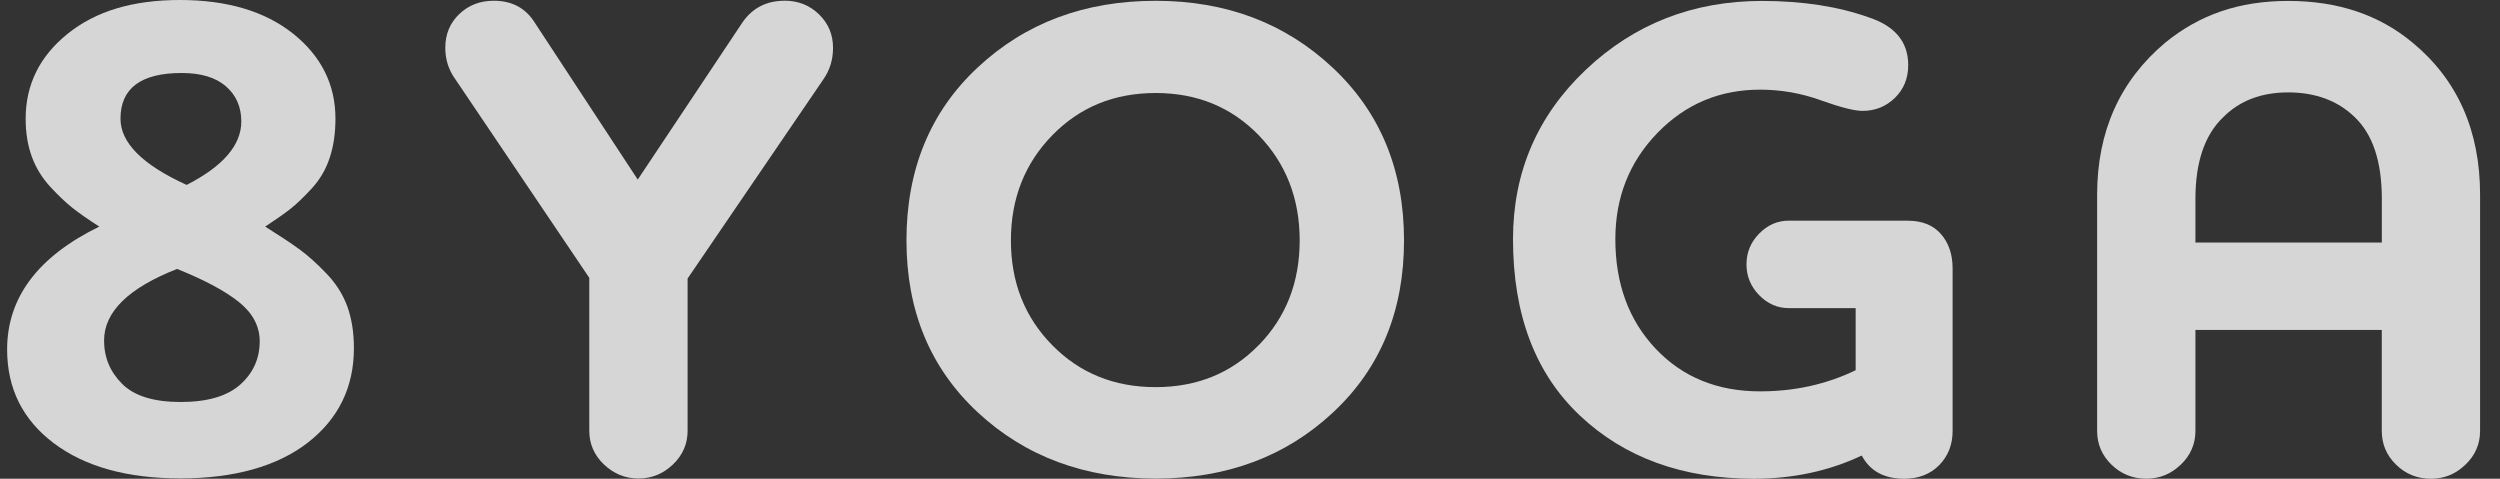
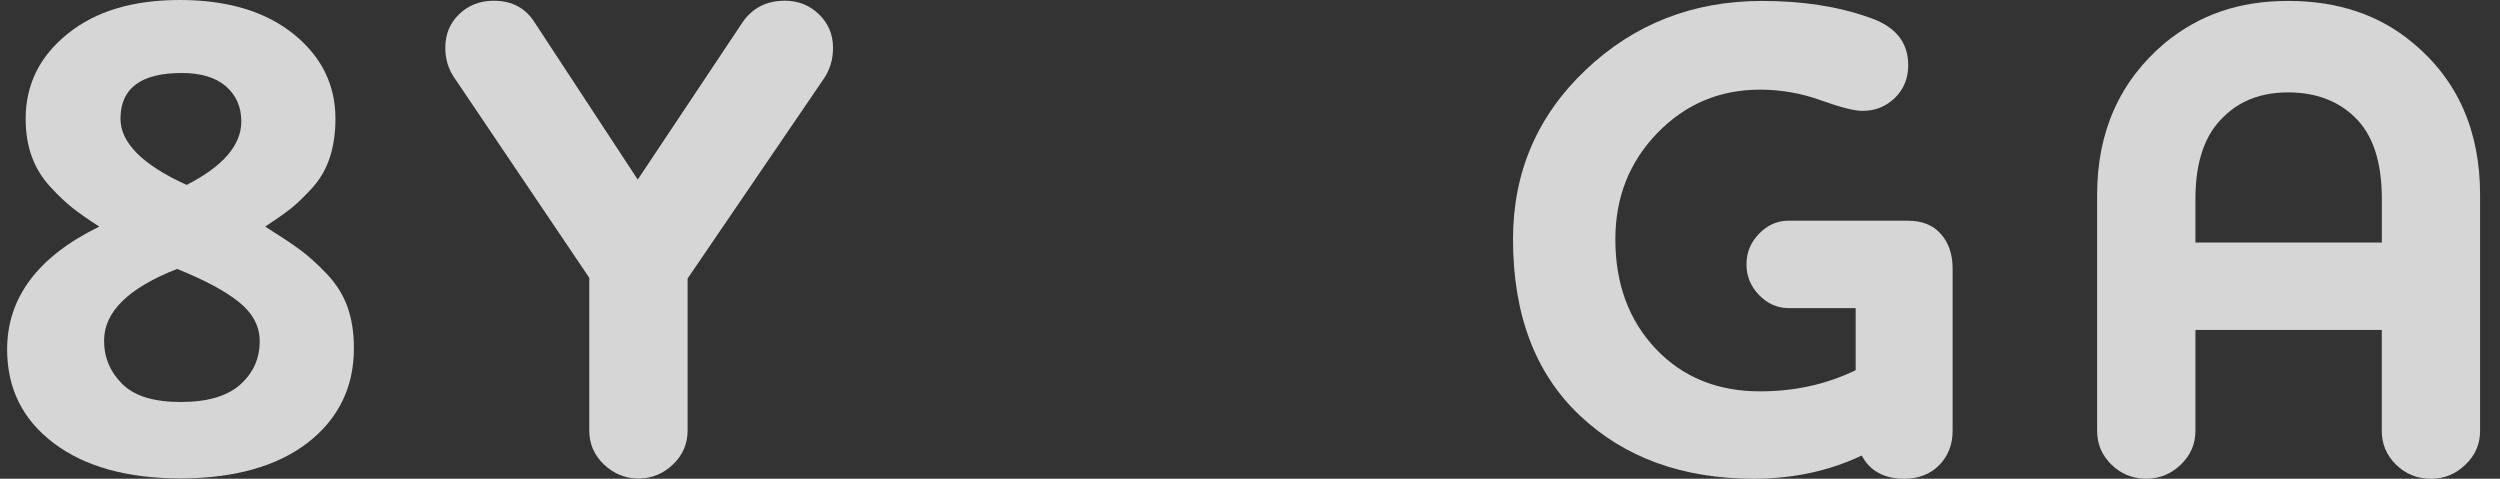
<svg xmlns="http://www.w3.org/2000/svg" width="94" height="18" viewBox="0 0 94 18" fill="none">
  <rect x="0" y="0" width="94" height="18" fill="#333333" stroke="none" />
  <g clip-path="url(#clip0_76_1353)">
    <path d="M12.281 10.292C11.921 9.915 11.584 9.611 11.266 9.38C10.95 9.148 10.518 8.863 9.971 8.52C10.363 8.262 10.674 8.045 10.906 7.865C11.137 7.685 11.406 7.428 11.715 7.093C12.023 6.761 12.25 6.376 12.395 5.938C12.54 5.504 12.613 5.01 12.613 4.463C12.613 3.18 12.082 2.116 11.023 1.267C9.961 0.423 8.542 0 6.763 0C4.984 0 3.593 0.423 2.543 1.27C1.491 2.116 0.965 3.182 0.965 4.465C0.965 4.996 1.042 5.471 1.196 5.889C1.348 6.308 1.58 6.684 1.886 7.019C2.195 7.353 2.473 7.617 2.721 7.813C2.968 8.01 3.307 8.246 3.733 8.52C1.423 9.649 0.268 11.19 0.268 13.139C0.268 14.61 0.855 15.786 2.026 16.667C3.198 17.549 4.787 17.988 6.789 17.988C8.79 17.988 10.419 17.539 11.575 16.642C12.729 15.744 13.307 14.558 13.307 13.088C13.307 12.506 13.225 11.989 13.064 11.536C12.9 11.082 12.641 10.668 12.281 10.292ZM6.84 2.745C7.558 2.745 8.11 2.913 8.495 3.245C8.879 3.579 9.073 4.019 9.073 4.566C9.073 5.457 8.388 6.252 7.018 6.953C5.36 6.198 4.53 5.37 4.53 4.463C4.53 3.318 5.302 2.742 6.84 2.745ZM9.033 14.46C8.544 14.897 7.796 15.115 6.789 15.115C5.781 15.115 5.047 14.888 4.593 14.434C4.14 13.981 3.913 13.439 3.913 12.805C3.913 11.727 4.829 10.829 6.658 10.112C7.684 10.523 8.46 10.937 8.982 11.355C9.503 11.774 9.765 12.267 9.765 12.831C9.765 13.481 9.522 14.023 9.033 14.46Z" fill="white" fill-opacity="0.8" />
    <path d="M29.496 0.028C28.83 0.028 28.306 0.292 27.93 0.823L23.979 6.752L20.105 0.849C19.763 0.302 19.249 0.028 18.564 0.028C18.052 0.028 17.619 0.194 17.269 0.529C16.918 0.863 16.743 1.286 16.743 1.798C16.743 2.226 16.862 2.612 17.103 2.953L22.157 10.446V16.195C22.157 16.691 22.342 17.114 22.709 17.465C23.079 17.815 23.509 17.991 24.007 17.991C24.505 17.991 24.935 17.815 25.302 17.465C25.669 17.114 25.854 16.691 25.854 16.195V10.472L30.962 2.979C31.201 2.637 31.322 2.242 31.322 1.798C31.322 1.302 31.147 0.884 30.796 0.54C30.445 0.199 30.013 0.026 29.501 0.026H29.496V0.028Z" fill="white" fill-opacity="0.8" />
-     <path d="M43.453 0.03C40.783 0.03 38.555 0.862 36.767 2.531C34.978 4.198 34.085 6.368 34.083 9.036C34.083 11.687 34.976 13.842 36.764 15.505C38.553 17.165 40.781 17.992 43.451 17.995C46.121 17.995 48.344 17.167 50.123 15.507C51.903 13.847 52.791 11.691 52.791 9.04C52.791 6.389 51.898 4.224 50.112 2.548C48.323 0.869 46.104 0.03 43.453 0.03ZM47.327 12.977C46.301 14.03 45.008 14.556 43.451 14.556C41.894 14.556 40.596 14.03 39.563 12.977C38.527 11.925 38.01 10.611 38.01 9.038C38.01 7.464 38.532 6.146 39.565 5.087C40.601 4.025 41.896 3.497 43.453 3.497C45.01 3.497 46.303 4.028 47.33 5.087C48.353 6.148 48.868 7.467 48.868 9.04C48.868 10.614 48.353 11.928 47.33 12.977H47.327Z" fill="white" fill-opacity="0.8" />
    <path d="M71.749 8.297H67.258C66.83 8.297 66.458 8.461 66.142 8.786C65.824 9.111 65.668 9.495 65.668 9.941C65.668 10.388 65.827 10.771 66.142 11.096C66.46 11.421 66.832 11.585 67.258 11.585H69.773V13.92C68.677 14.451 67.48 14.715 66.18 14.715C64.571 14.715 63.262 14.18 62.252 13.111C61.242 12.041 60.737 10.668 60.737 8.992C60.737 7.418 61.265 6.088 62.317 5.001C63.37 3.914 64.658 3.371 66.18 3.371C66.965 3.371 67.728 3.505 68.464 3.771C69.2 4.035 69.722 4.169 70.03 4.169C70.51 4.169 70.914 4.005 71.249 3.68C71.581 3.355 71.749 2.944 71.749 2.448C71.749 1.576 71.253 0.977 70.262 0.652C69.114 0.243 67.781 0.037 66.257 0.035C63.657 0.035 61.445 0.9 59.624 2.626C57.803 4.353 56.891 6.476 56.889 8.99C56.889 11.83 57.726 14.042 59.404 15.625C61.081 17.207 63.262 18 65.948 18C67.419 18 68.77 17.71 70.002 17.128C70.311 17.71 70.842 18 71.594 18C72.142 18 72.581 17.829 72.915 17.488C73.25 17.147 73.418 16.716 73.418 16.204V10.098C73.418 9.567 73.273 9.134 72.981 8.802C72.691 8.468 72.279 8.3 71.749 8.3V8.297Z" fill="white" fill-opacity="0.8" />
    <path d="M90.71 1.602C89.461 0.559 87.902 0.035 86.038 0.035C84.175 0.035 82.702 0.557 81.419 1.599C79.707 3.037 78.852 4.945 78.852 7.323V16.202C78.852 16.698 79.032 17.121 79.392 17.472C79.752 17.822 80.186 17.998 80.699 17.998C81.211 17.998 81.627 17.822 81.996 17.472C82.363 17.121 82.548 16.698 82.548 16.202V12.405H89.555V16.204C89.555 16.7 89.735 17.123 90.095 17.474C90.455 17.825 90.89 18 91.402 18C91.914 18 92.33 17.825 92.697 17.474C93.066 17.123 93.251 16.7 93.251 16.204V7.325C93.251 4.912 92.405 3.004 90.712 1.602H90.71ZM89.555 9.12H82.548V7.477C82.548 6.09 82.899 5.064 83.602 4.398C84.217 3.783 85.031 3.474 86.041 3.474C87.051 3.474 87.897 3.783 88.531 4.398C89.216 5.048 89.557 6.074 89.557 7.477V9.12H89.555Z" fill="white" fill-opacity="0.8" />
  </g>
  <defs>
    <clipPath id="clip0_76_1353">
      <rect width="93" height="18" fill="white" transform="translate(0.26)" />
    </clipPath>
  </defs>
</svg>